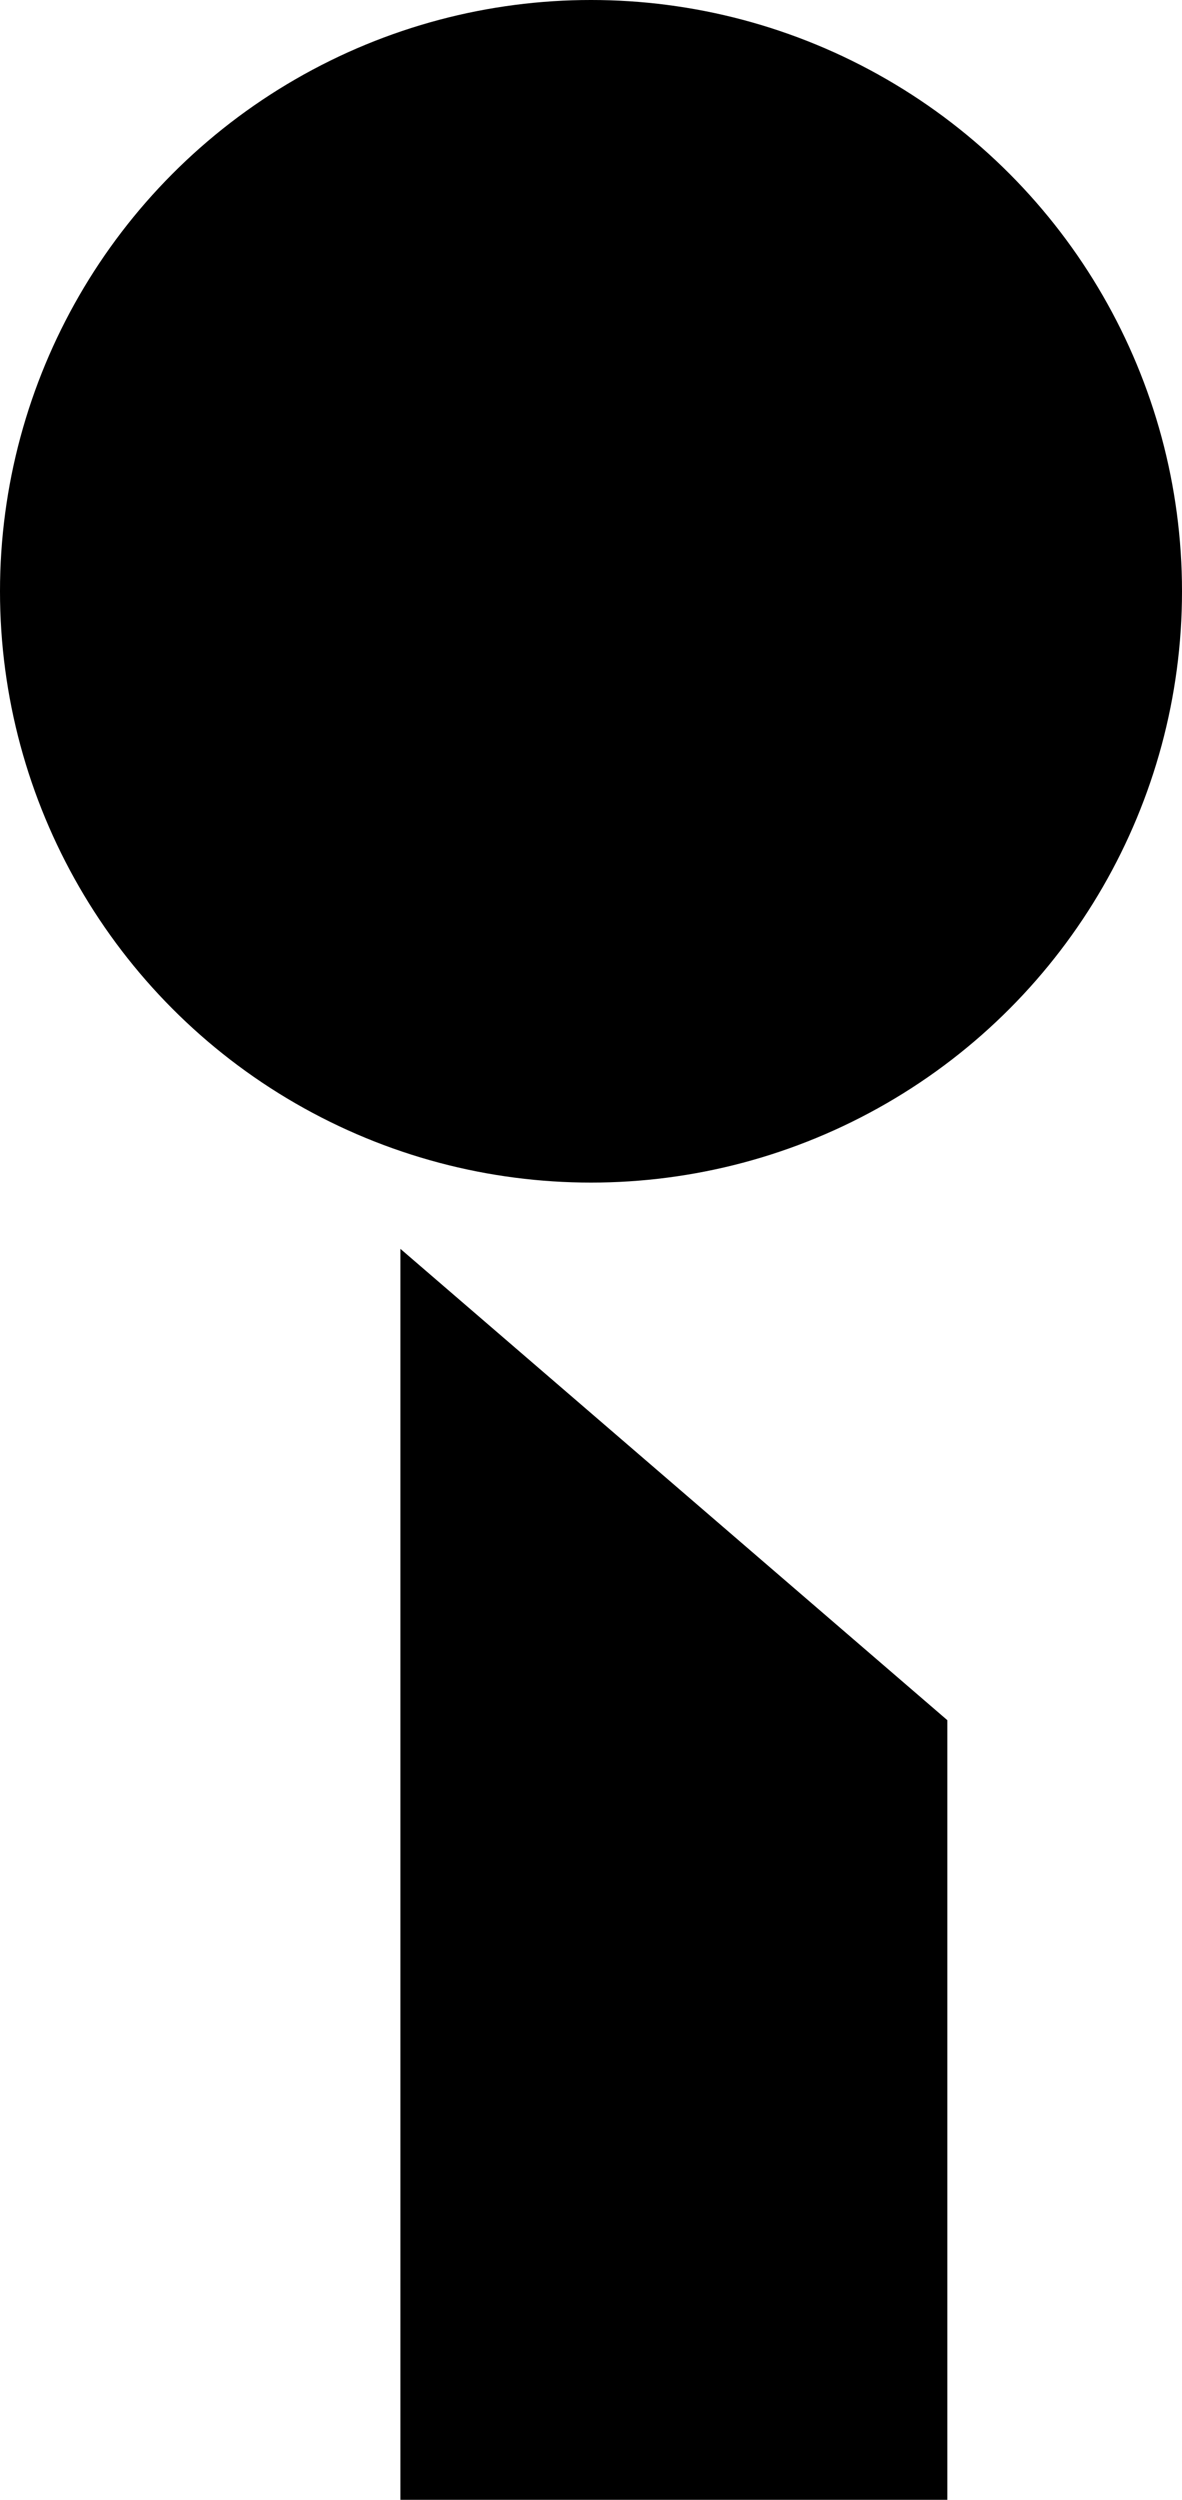
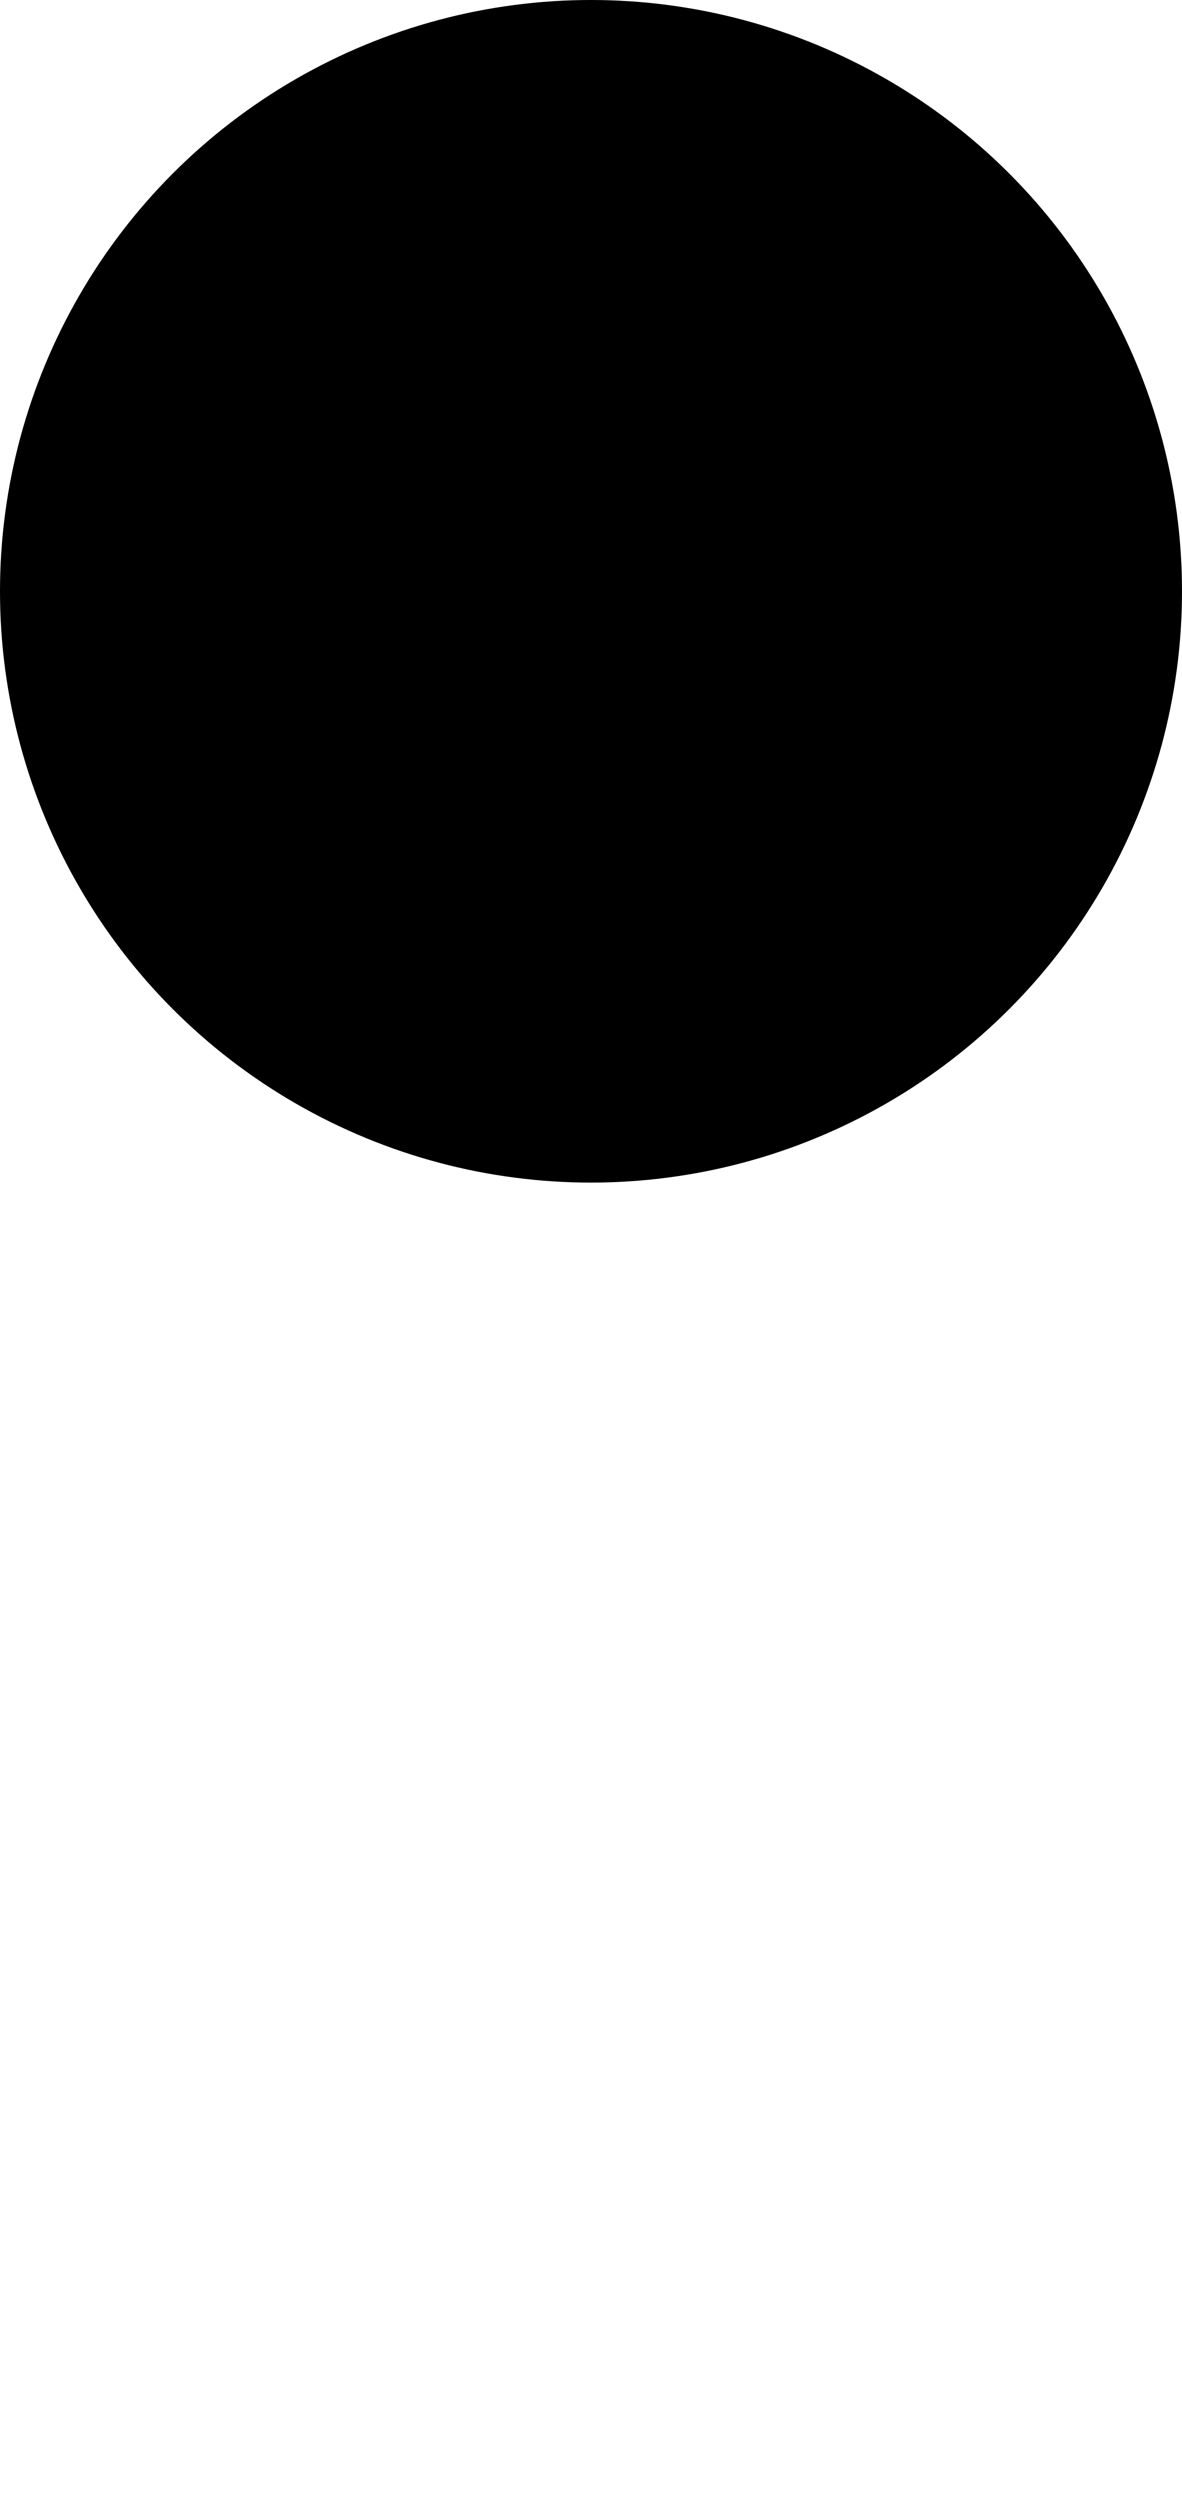
<svg xmlns="http://www.w3.org/2000/svg" id="Слой_1" x="0px" y="0px" viewBox="0 0 161.18 340.71" style="enable-background:new 0 0 161.18 340.71;" xml:space="preserve">
  <g>
-     <polygon points="54.6,340.71 54.6,170.21 129.18,234.45 129.18,340.71 " />
    <circle cx="80.59" cy="80.59" r="80.59" />
  </g>
</svg>